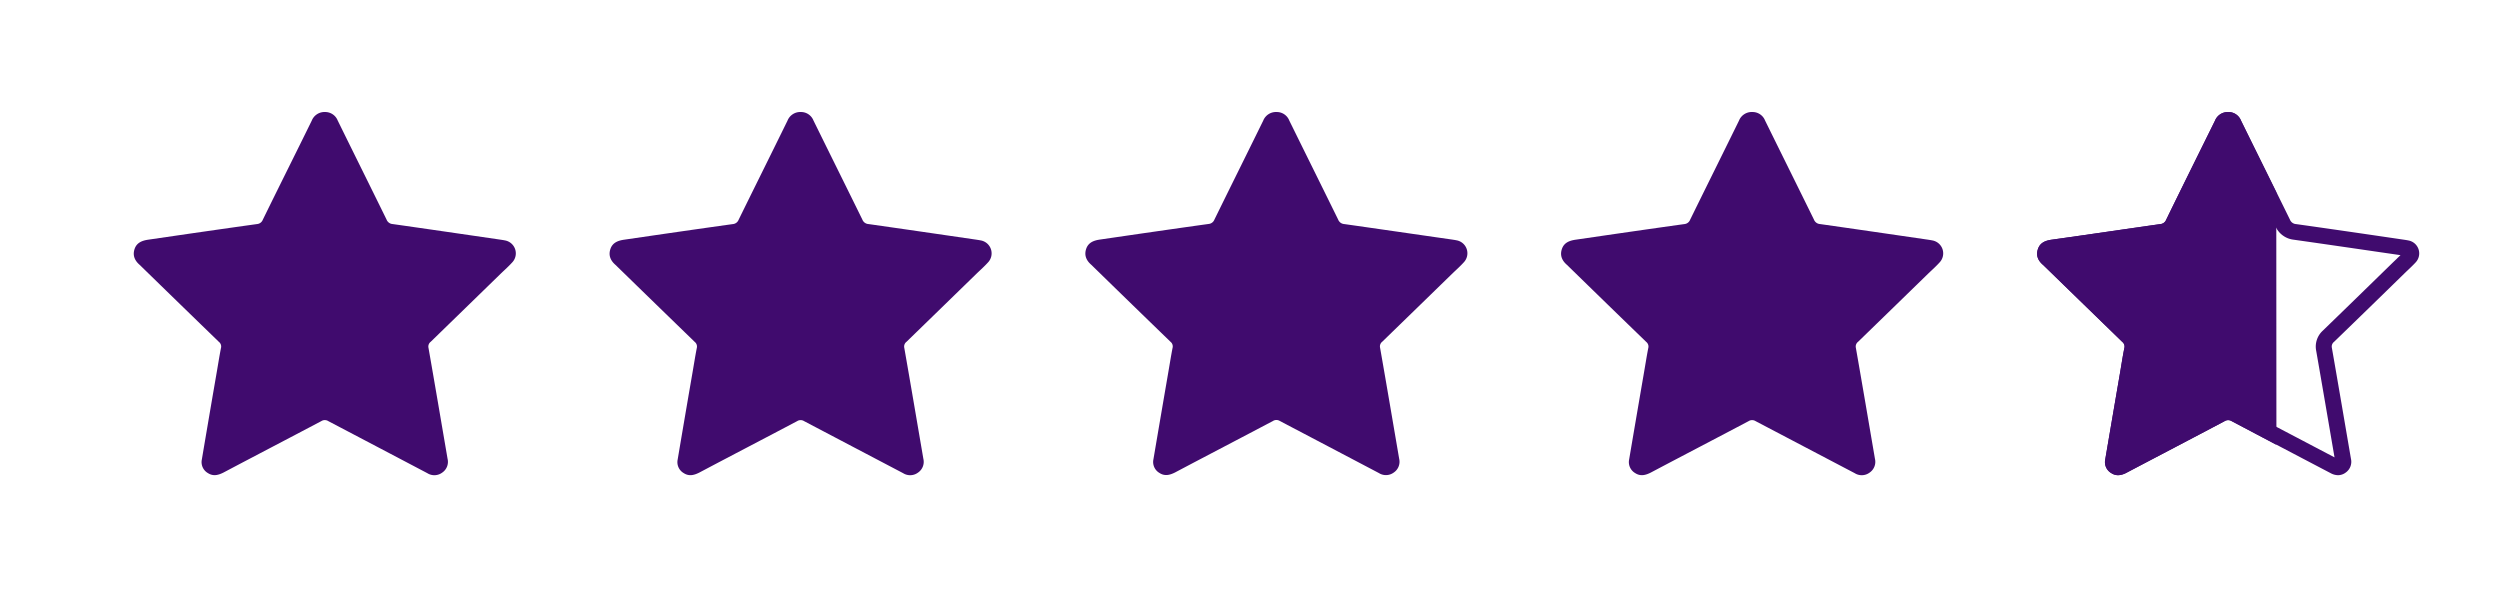
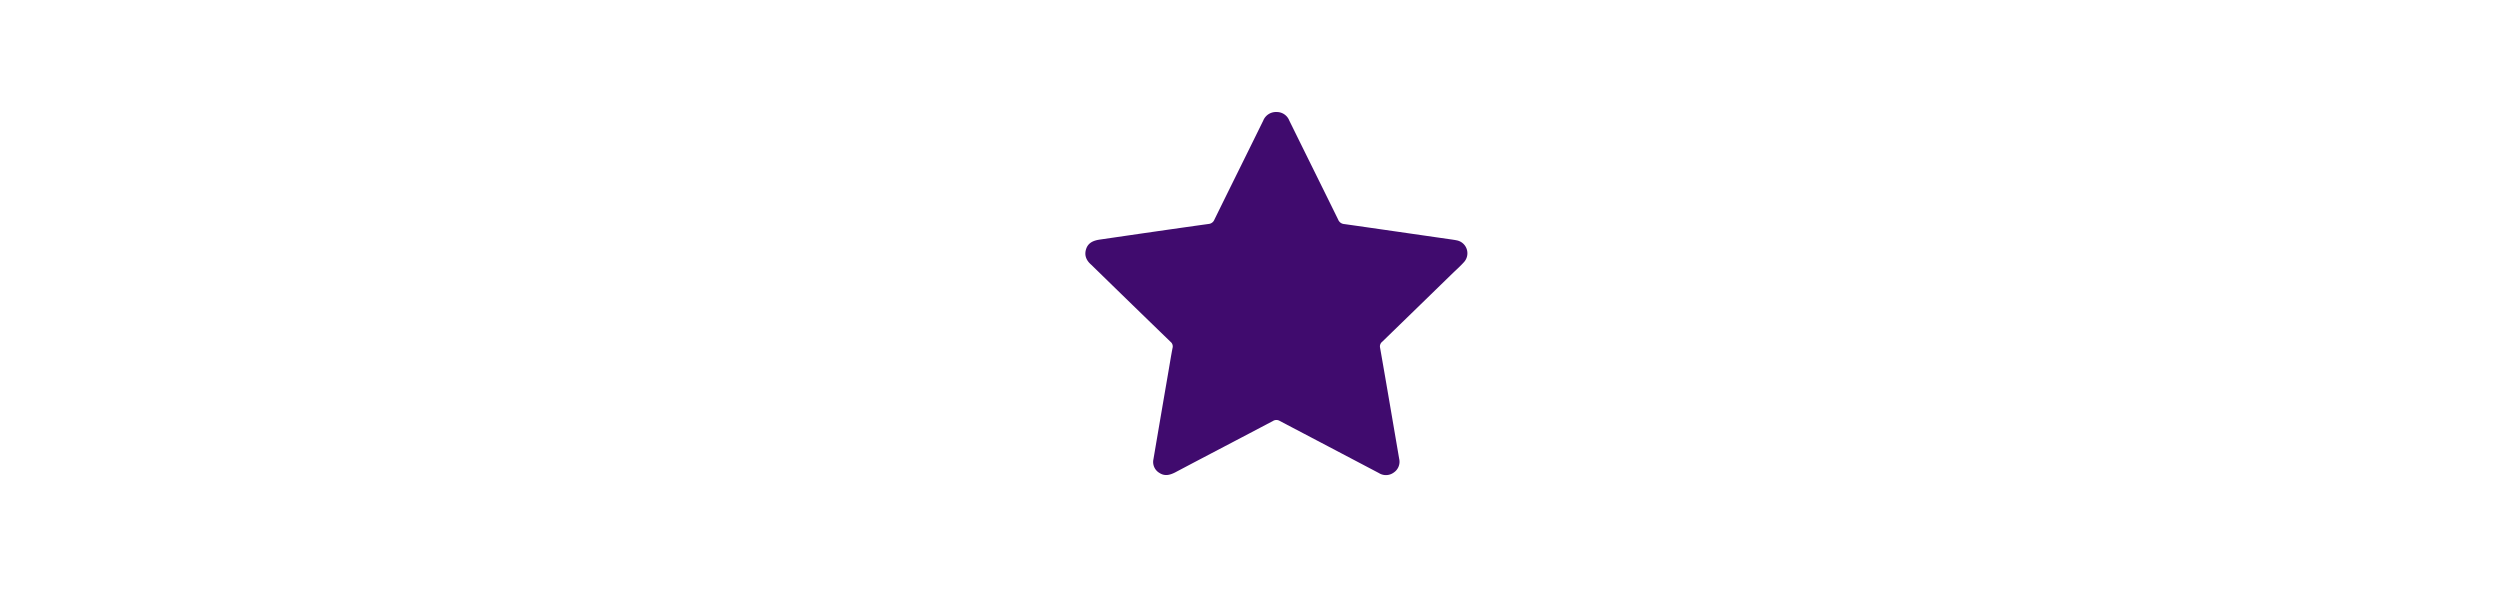
<svg xmlns="http://www.w3.org/2000/svg" id="Слой_1" data-name="Слой 1" viewBox="0 0 949.83 226.03">
  <defs>
    <style>.cls-1{fill:#400b6e;}</style>
  </defs>
-   <path class="cls-1" d="M123.52,42.56a5.11,5.11,0,0,1,4.78,3.22c6.17,12.56,12.41,25.09,18.57,37.65a2.67,2.67,0,0,0,2.34,1.7c13.62,1.93,27.23,3.93,40.84,5.91.58.09,1.16.17,1.73.29a5,5,0,0,1,2.78,8.42c-1.28,1.41-2.71,2.7-4.08,4q-13.41,13.06-26.84,26.11a2.26,2.26,0,0,0-.84,2.32c2.46,14,4.84,28.11,7.25,42.16a4.92,4.92,0,0,1-2,5.19,5,5,0,0,1-5.7.24q-18.81-9.9-37.63-19.78a2.45,2.45,0,0,0-2.63,0c-12.39,6.55-24.81,13-37.21,19.56-2,1-3.89,1.47-5.87.2a4.81,4.81,0,0,1-2.32-5.18q2.8-16.62,5.67-33.23c.52-3,1-6.08,1.59-9.09a2.23,2.23,0,0,0-.77-2.35q-14.76-14.3-29.48-28.65c-.19-.19-.37-.38-.57-.56-1.9-1.62-2.83-3.6-2-6.08s2.94-3.23,5.35-3.57c13.72-2,27.44-4,41.16-5.91a2.57,2.57,0,0,0,2.21-1.65C106,70.92,112.28,58.4,118.45,45.83A5.21,5.21,0,0,1,123.52,42.56Z" />
-   <path class="cls-1" d="M304.28,42.56a5.09,5.09,0,0,1,4.78,3.22c6.18,12.56,12.41,25.09,18.58,37.65a2.67,2.67,0,0,0,2.34,1.7c13.62,1.93,27.23,3.93,40.84,5.91.58.09,1.16.17,1.73.29a5,5,0,0,1,2.78,8.42c-1.28,1.41-2.71,2.7-4.08,4q-13.41,13.06-26.84,26.11a2.26,2.26,0,0,0-.84,2.32c2.46,14,4.84,28.11,7.25,42.16a4.92,4.92,0,0,1-2,5.19,5,5,0,0,1-5.7.24Q324.32,169.9,305.5,160a2.45,2.45,0,0,0-2.63,0c-12.39,6.55-24.81,13-37.21,19.56-2,1-3.89,1.47-5.87.2a4.81,4.81,0,0,1-2.32-5.18q2.8-16.62,5.67-33.23c.52-3,1-6.08,1.59-9.09a2.25,2.25,0,0,0-.77-2.35q-14.76-14.3-29.48-28.65c-.19-.19-.37-.38-.57-.56-1.9-1.62-2.83-3.6-2-6.08s2.94-3.23,5.35-3.57c13.72-2,27.43-4,41.16-5.91a2.59,2.59,0,0,0,2.21-1.65c6.17-12.57,12.41-25.09,18.57-37.66A5.21,5.21,0,0,1,304.28,42.56Z" />
  <path class="cls-1" d="M485.05,42.56a5.09,5.09,0,0,1,4.78,3.22c6.18,12.56,12.41,25.09,18.58,37.65a2.67,2.67,0,0,0,2.34,1.7C524.37,87.06,538,89.06,551.59,91c.57.09,1.15.17,1.72.29a5,5,0,0,1,2.79,8.42c-1.28,1.41-2.71,2.7-4.08,4q-13.41,13.06-26.85,26.11a2.27,2.27,0,0,0-.83,2.32c2.46,14,4.84,28.11,7.25,42.16a4.92,4.92,0,0,1-2,5.19,5,5,0,0,1-5.7.24q-18.81-9.9-37.63-19.78a2.45,2.45,0,0,0-2.63,0c-12.39,6.55-24.81,13-37.21,19.56-2,1-3.89,1.47-5.87.2a4.83,4.83,0,0,1-2.33-5.18q2.82-16.62,5.68-33.23c.52-3,1-6.08,1.59-9.09a2.25,2.25,0,0,0-.77-2.35q-14.78-14.3-29.48-28.65c-.19-.19-.37-.38-.57-.56-1.9-1.62-2.83-3.6-2-6.08s2.94-3.23,5.35-3.57c13.72-2,27.43-4,41.16-5.91a2.59,2.59,0,0,0,2.21-1.65c6.17-12.57,12.4-25.09,18.57-37.66A5.21,5.21,0,0,1,485.05,42.56Z" />
-   <path class="cls-1" d="M665.82,42.56a5.1,5.1,0,0,1,4.78,3.22c6.18,12.56,12.41,25.09,18.58,37.65a2.66,2.66,0,0,0,2.34,1.7c13.61,1.93,27.22,3.93,40.84,5.91.57.09,1.15.17,1.72.29a5,5,0,0,1,2.79,8.42c-1.28,1.41-2.71,2.7-4.08,4q-13.41,13.06-26.85,26.11a2.27,2.27,0,0,0-.83,2.32c2.46,14,4.84,28.11,7.25,42.16a4.94,4.94,0,0,1-2,5.19,5,5,0,0,1-5.7.24Q685.85,169.9,667,160a2.47,2.47,0,0,0-2.64,0c-12.38,6.55-24.8,13-37.2,19.56-2,1-3.89,1.47-5.87.2a4.83,4.83,0,0,1-2.33-5.18q2.82-16.62,5.68-33.23c.52-3,1-6.08,1.59-9.09a2.25,2.25,0,0,0-.77-2.35q-14.78-14.3-29.48-28.65c-.19-.19-.37-.38-.57-.56-1.91-1.62-2.83-3.6-2-6.08s2.94-3.23,5.35-3.57c13.72-2,27.43-4,41.16-5.91a2.59,2.59,0,0,0,2.21-1.65c6.17-12.57,12.4-25.09,18.57-37.66A5.21,5.21,0,0,1,665.82,42.56Z" />
-   <path class="cls-1" d="M846.46,49.39q4,8.2,8.1,16.42c3.29,6.64,6.68,13.5,10,20.26a8.61,8.61,0,0,0,6.88,5c11,1.56,22.17,3.19,33,4.77l7.59,1.1c-.46.46-1,.93-1.45,1.41l-1.19,1.13-2.76,2.69q-12,11.72-24.07,23.41a8.19,8.19,0,0,0-2.57,7.67c1.75,10,3.49,20.19,5.17,30l1.8,10.52-12.33-6.48q-12-6.3-24-12.62a8.47,8.47,0,0,0-8.24,0C835.25,158.46,828,162.27,821,166l-15,7.87q1.9-11.3,3.85-22.58l1.52-8.88c.15-.88.3-1.75.44-2.63.36-2.17.7-4.23,1.11-6.26a8.2,8.2,0,0,0-2.47-7.87c-7.91-7.66-15.93-15.47-23.69-23L781,97l0,0q9.08-1.29,18.15-2.61c7.37-1.07,15-2.17,22.5-3.23a8.5,8.5,0,0,0,6.75-5q4.57-9.31,9.19-18.62,4.47-9.06,8.94-18.12m.12-6.83a5.22,5.22,0,0,0-5.06,3.27C835.35,58.4,829.12,70.92,823,83.49a2.6,2.6,0,0,1-2.21,1.65c-13.73,1.94-27.44,4-41.17,5.91-2.4.34-4.49,1.06-5.34,3.57s.08,4.46,2,6.08c.21.18.38.37.58.56q14.73,14.33,29.48,28.65a2.25,2.25,0,0,1,.77,2.35c-.62,3-1.07,6.06-1.59,9.09q-2.85,16.6-5.68,33.23a4.83,4.83,0,0,0,2.33,5.18,4.6,4.6,0,0,0,2.55.78,7.16,7.16,0,0,0,3.32-1c12.4-6.53,24.82-13,37.2-19.56a2.77,2.77,0,0,1,1.29-.37,2.85,2.85,0,0,1,1.35.39q18.8,9.91,37.63,19.78a6,6,0,0,0,2.79.76,4.88,4.88,0,0,0,2.91-1,5,5,0,0,0,2-5.19c-2.41-14.05-4.79-28.11-7.25-42.16a2.27,2.27,0,0,1,.83-2.32q13.44-13,26.85-26.11c1.37-1.33,2.8-2.62,4.08-4a5,5,0,0,0-2.79-8.42c-.57-.12-1.15-.2-1.73-.29-13.61-2-27.22-4-40.84-5.91a2.68,2.68,0,0,1-2.34-1.7c-6.16-12.56-12.4-25.09-18.57-37.65a5.1,5.1,0,0,0-4.78-3.22Z" />
-   <path class="cls-1" d="M864.83,73.07c-4.48-9.1-9-18.19-13.46-27.29a5.1,5.1,0,0,0-4.78-3.22,5.21,5.21,0,0,0-5.07,3.27C835.35,58.4,829.12,70.92,823,83.49a2.6,2.6,0,0,1-2.21,1.65c-13.73,1.94-27.44,4-41.17,5.91-2.4.34-4.49,1.06-5.34,3.57s.08,4.46,2,6.08c.21.18.38.37.58.56q14.73,14.33,29.48,28.65a2.25,2.25,0,0,1,.77,2.35c-.62,3-1.07,6.06-1.59,9.09q-2.85,16.6-5.68,33.23a4.83,4.83,0,0,0,2.33,5.18c2,1.27,3.91.83,5.87-.2,12.4-6.53,24.82-13,37.2-19.56a2.47,2.47,0,0,1,2.64,0l17,9Z" />
</svg>